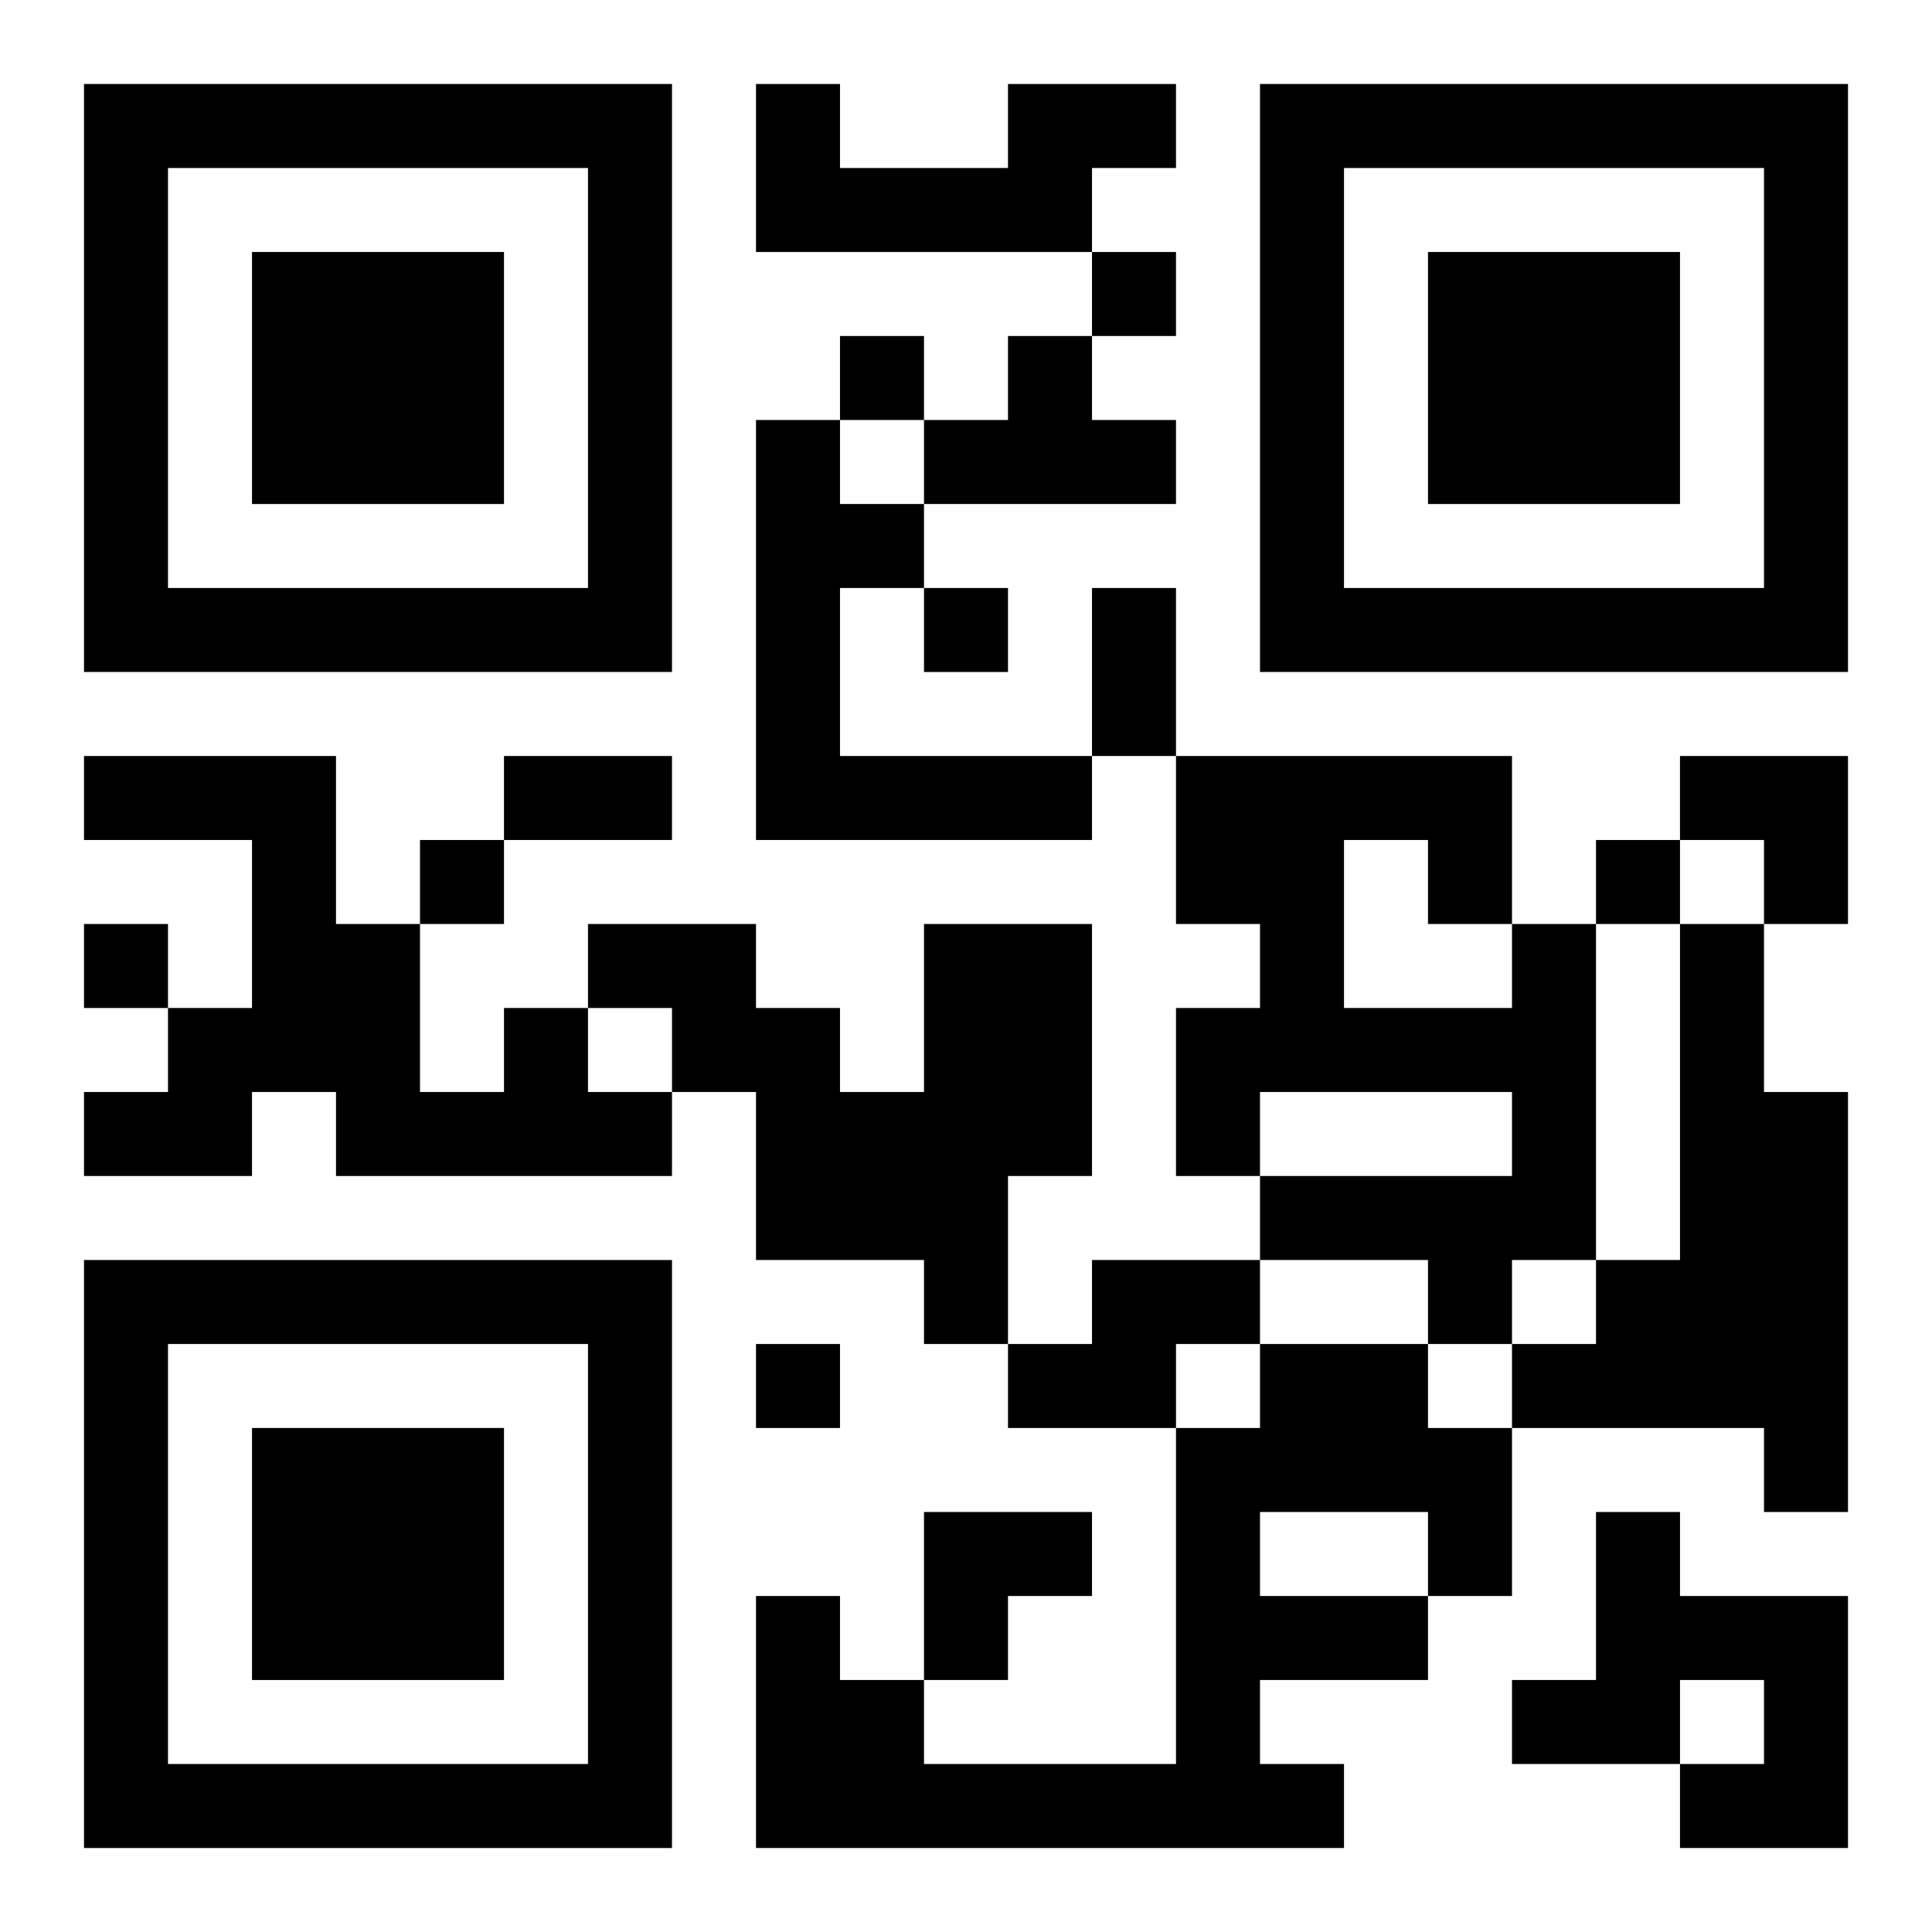
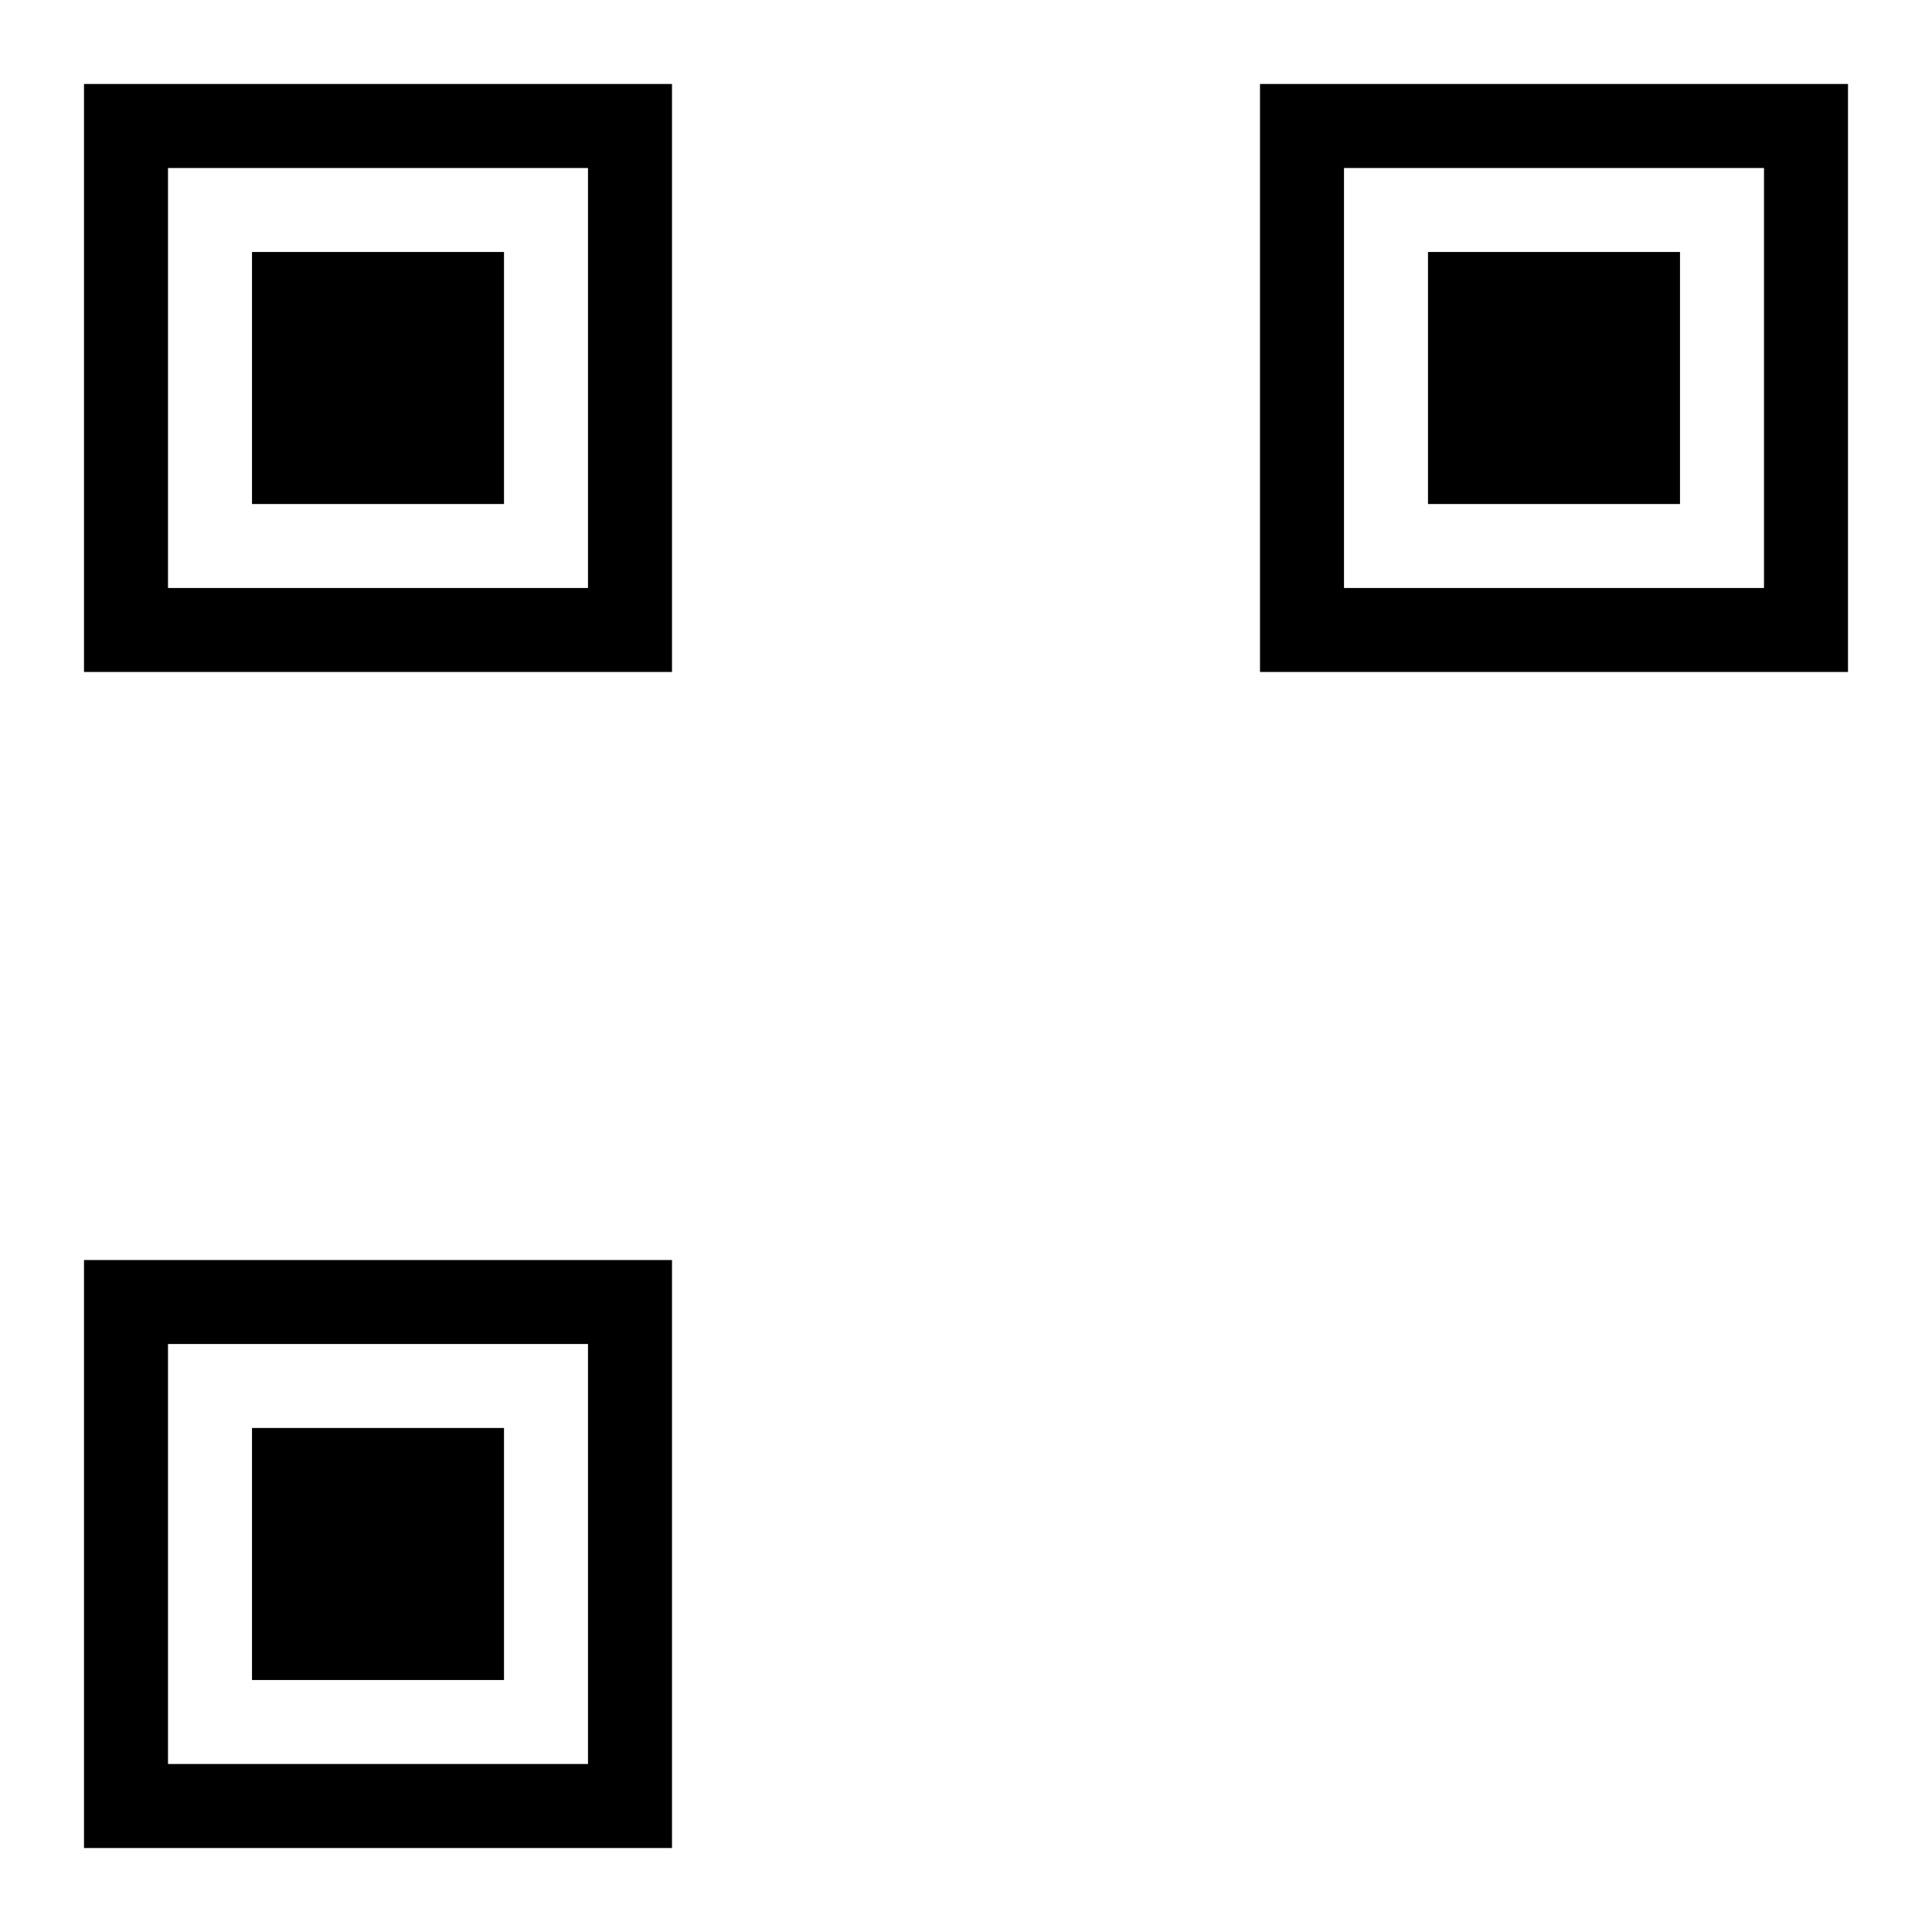
<svg xmlns="http://www.w3.org/2000/svg" xmlns:xlink="http://www.w3.org/1999/xlink" width="250" height="250" baseProfile="full" version="1.1" viewBox="-1 -1 23 23">
  <symbol id="a">
    <path d="m0 7v7h7v-7h-7zm1 1h5v5h-5v-5zm1 1v3h3v-3h-3z" />
  </symbol>
  <use y="-7" xlink:href="#a" />
  <use y="7" xlink:href="#a" />
  <use x="14" y="-7" xlink:href="#a" />
-   <path d="m11 0h2v1h-1v1h-4v-2h1v1h2v-1m0 3h1v1h1v1h-3v-1h1v-1m-3 1h1v1h1v1h-1v2h3v1h-4v-5m2 6h2v3h-1v2h-1v-1h-2v-2h-1v-1h-1v-1h2v1h1v1h1v-2m7 0h1v4h-1v1h-1v-1h-2v-1h3v-1h-3v1h-1v-2h1v-1h-1v-2h4v2m-2-1v2h2v-1h-1v-1h-1m4 1h1v2h1v5h-1v-1h-3v-1h1v-1h1v-4m-14 1h1v1h1v1h-4v-1h-1v1h-2v-1h1v-1h1v-2h-2v-1h3v2h1v2h1v-1m7 3h2v1h-1v1h-2v-1h1v-1m2 1h2v1h1v2h-1v1h-2v1h1v1h-7v-3h1v1h1v1h3v-4h1v-1m0 2v1h2v-1h-2m4 0h1v1h2v3h-2v-1h1v-1h-1v1h-2v-1h1v-2m-6-15v1h1v-1h-1m-3 1v1h1v-1h-1m1 3v1h1v-1h-1m-6 3v1h1v-1h-1m14 0v1h1v-1h-1m-18 1v1h1v-1h-1m8 5v1h1v-1h-1m4-9h1v2h-1v-2m-7 2h2v1h-2v-1m14 0h2v2h-1v-1h-1zm-9 9h2v1h-1v1h-1z" />
</svg>